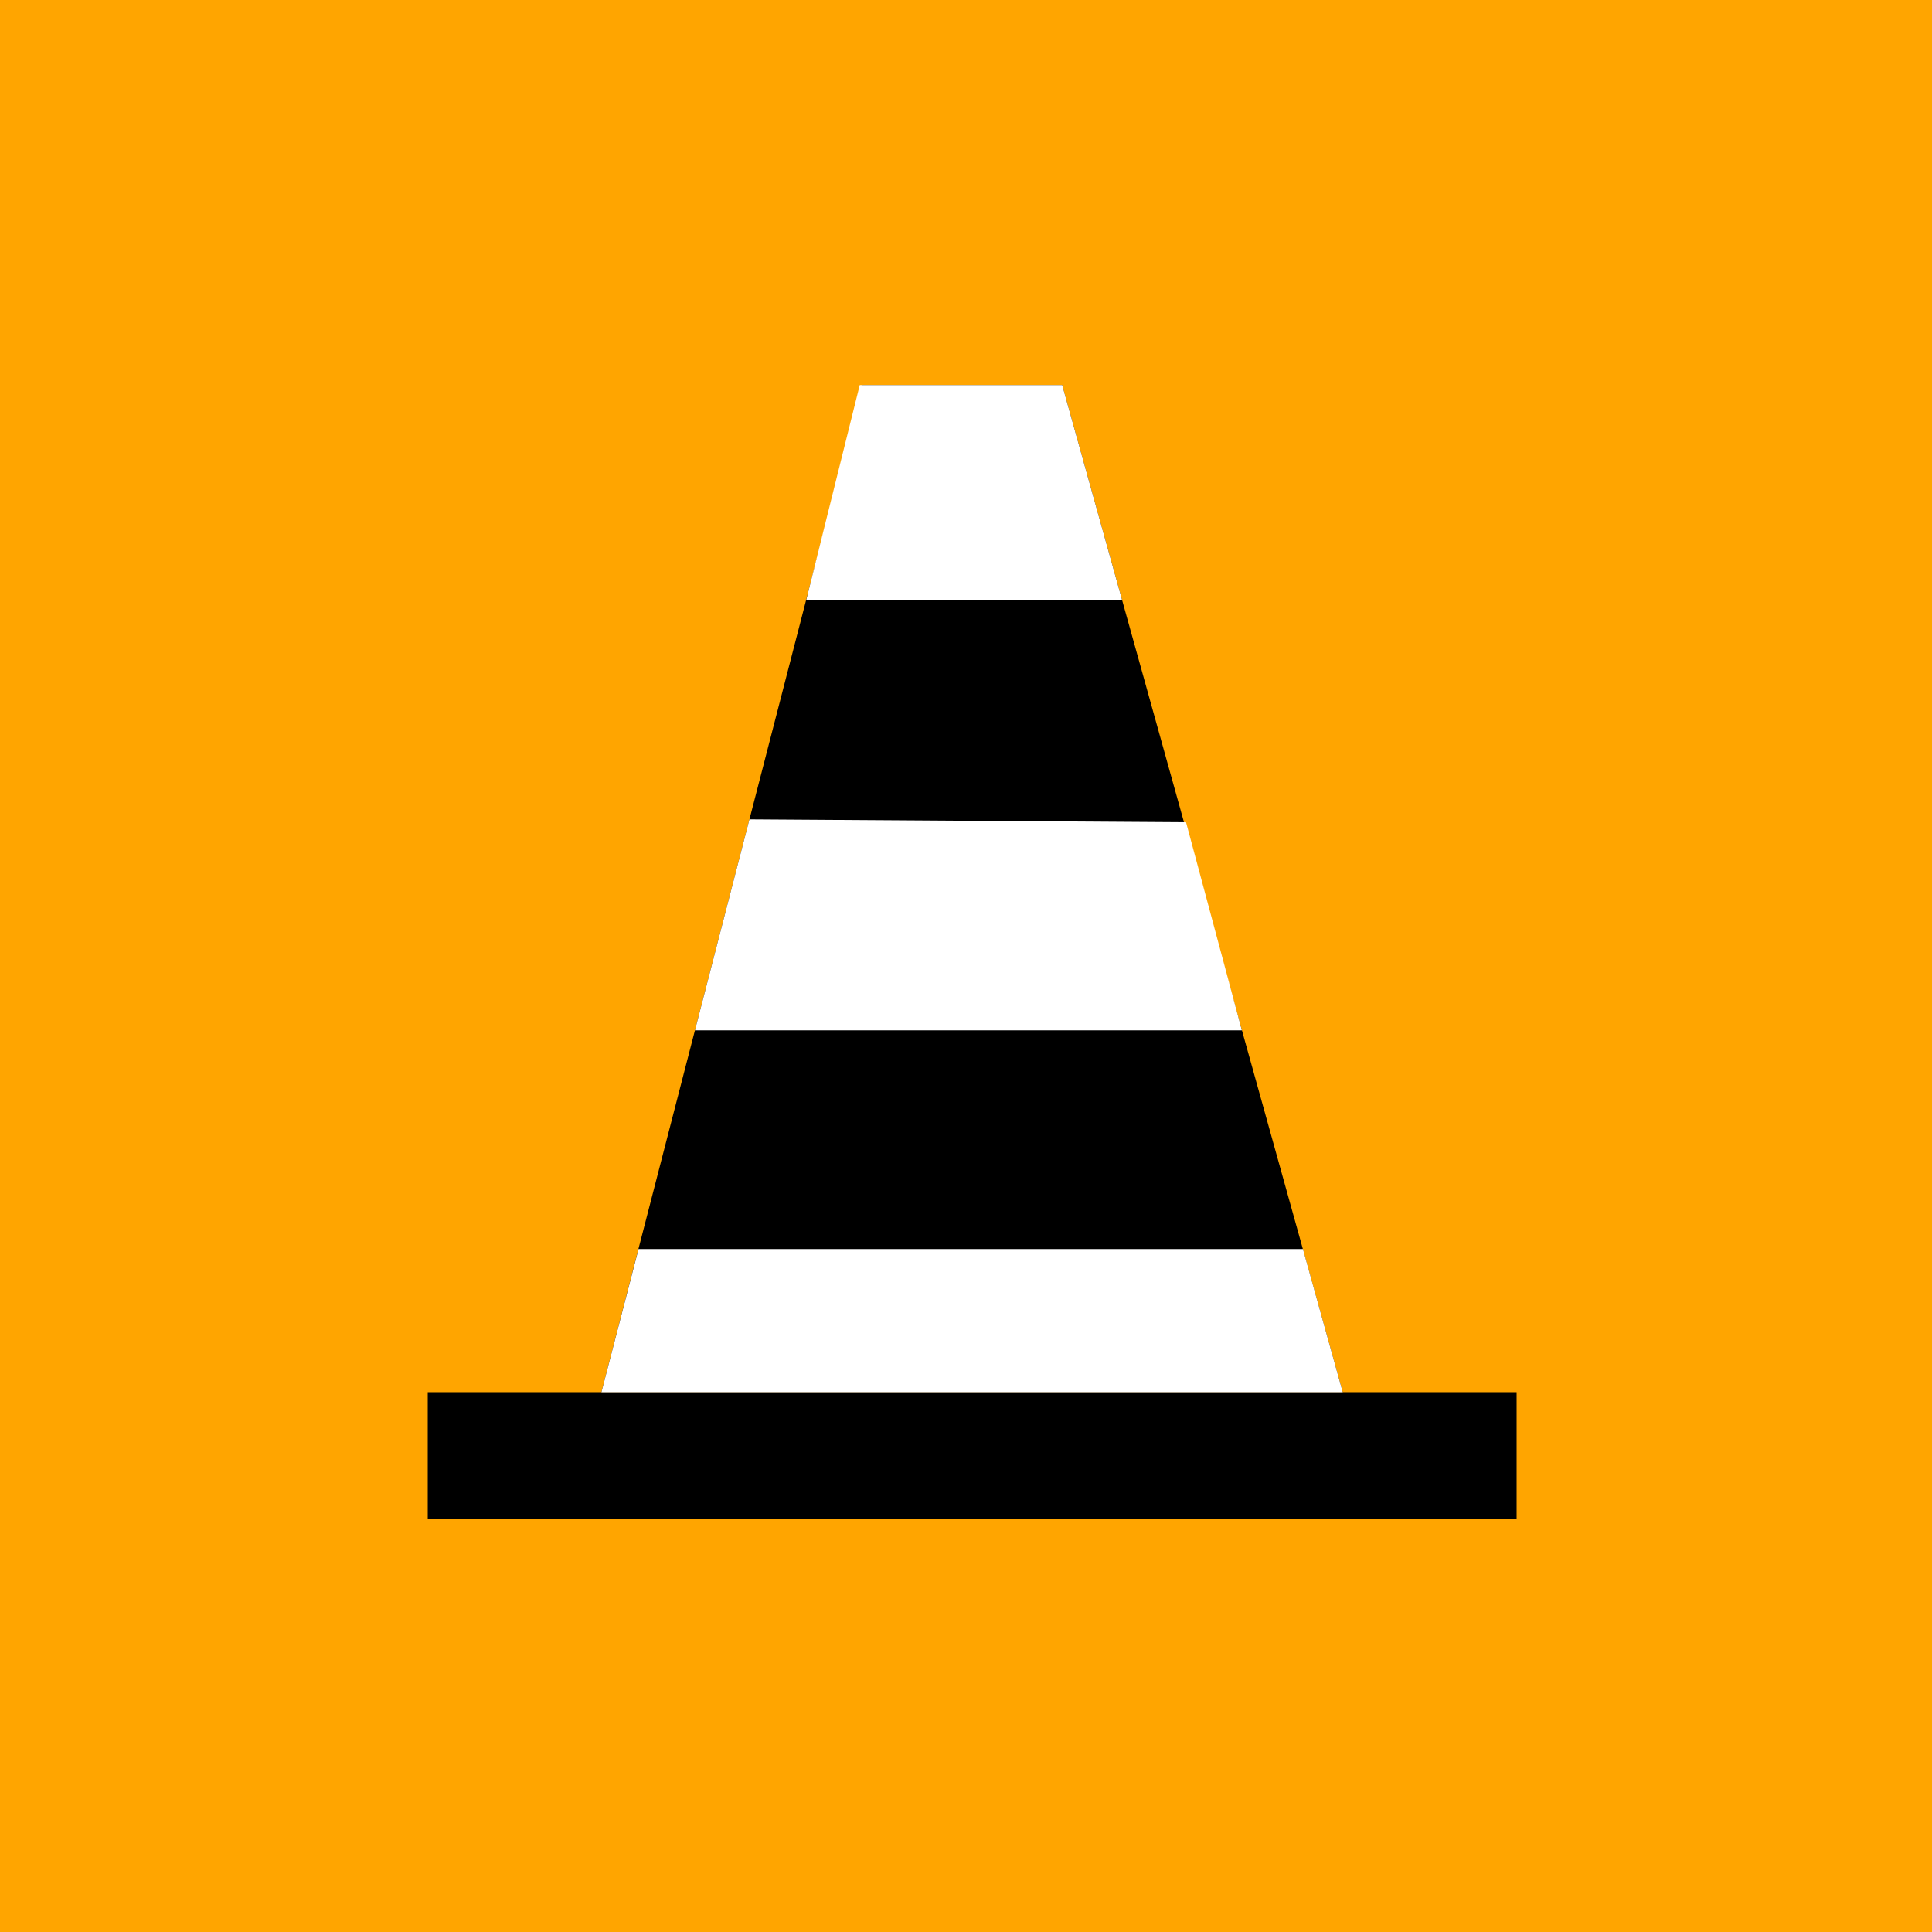
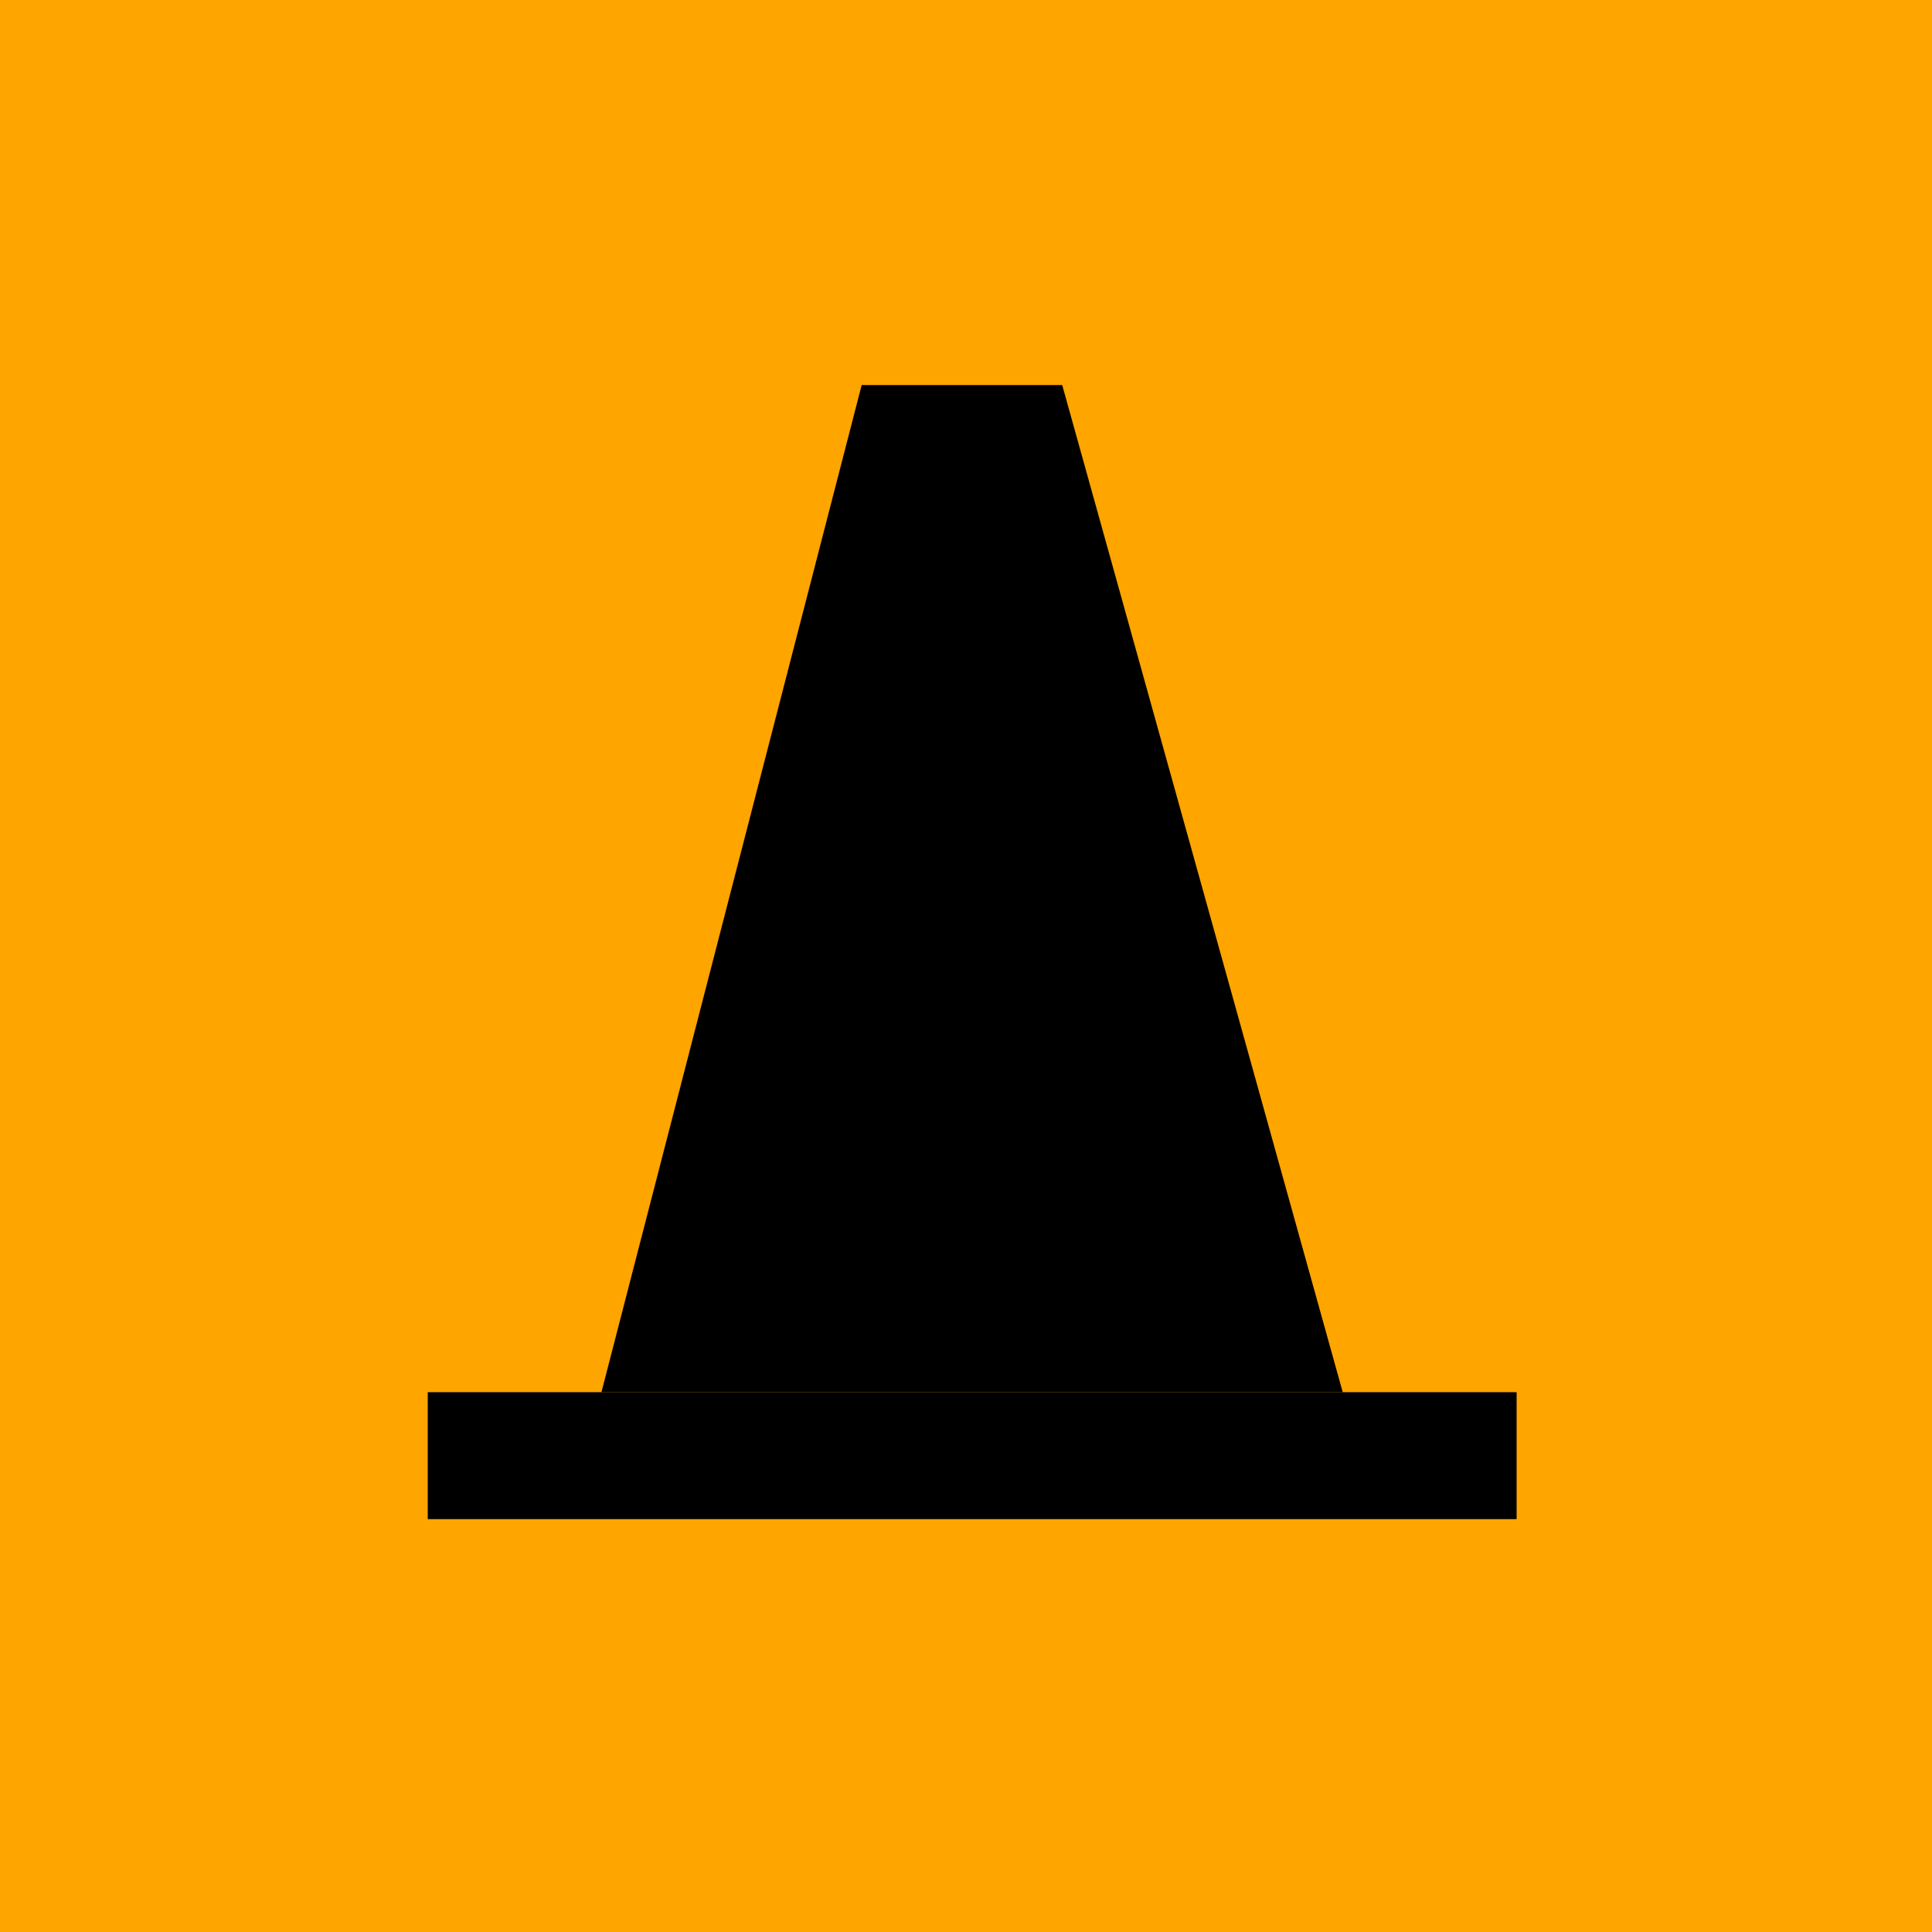
<svg xmlns="http://www.w3.org/2000/svg" width="100" height="100" viewBox="0 0 100 100">
  <defs>
    <style>
      .cls-1 {
        fill: orange;
      }

      .cls-2 {
        fill: #fff;
      }
    </style>
  </defs>
  <g id="HG">
    <rect class="cls-1" x="0" y="0" width="100" height="100" />
  </g>
  <g id="Ebene_1" data-name="Ebene 1">
    <g>
      <rect x="22.14" y="72.06" width="56.36" height="6.57" />
      <polygon points="69.5 72.06 31.13 72.06 44.6 19.93 54.98 19.93 69.5 72.06" />
      <g id="F1v2Ne">
-         <path class="cls-2" d="M44.5,19.93l-2.77,11.13h16.35l-3.1-11.13h-10.48ZM35.97,53.33h28.31l-2.89-10.77-22.6-.15-2.82,10.92h0ZM69.5,72.06l-2.06-7.41h-34.39l-1.92,7.41h38.37Z" />
-       </g>
+         </g>
    </g>
  </g>
</svg>